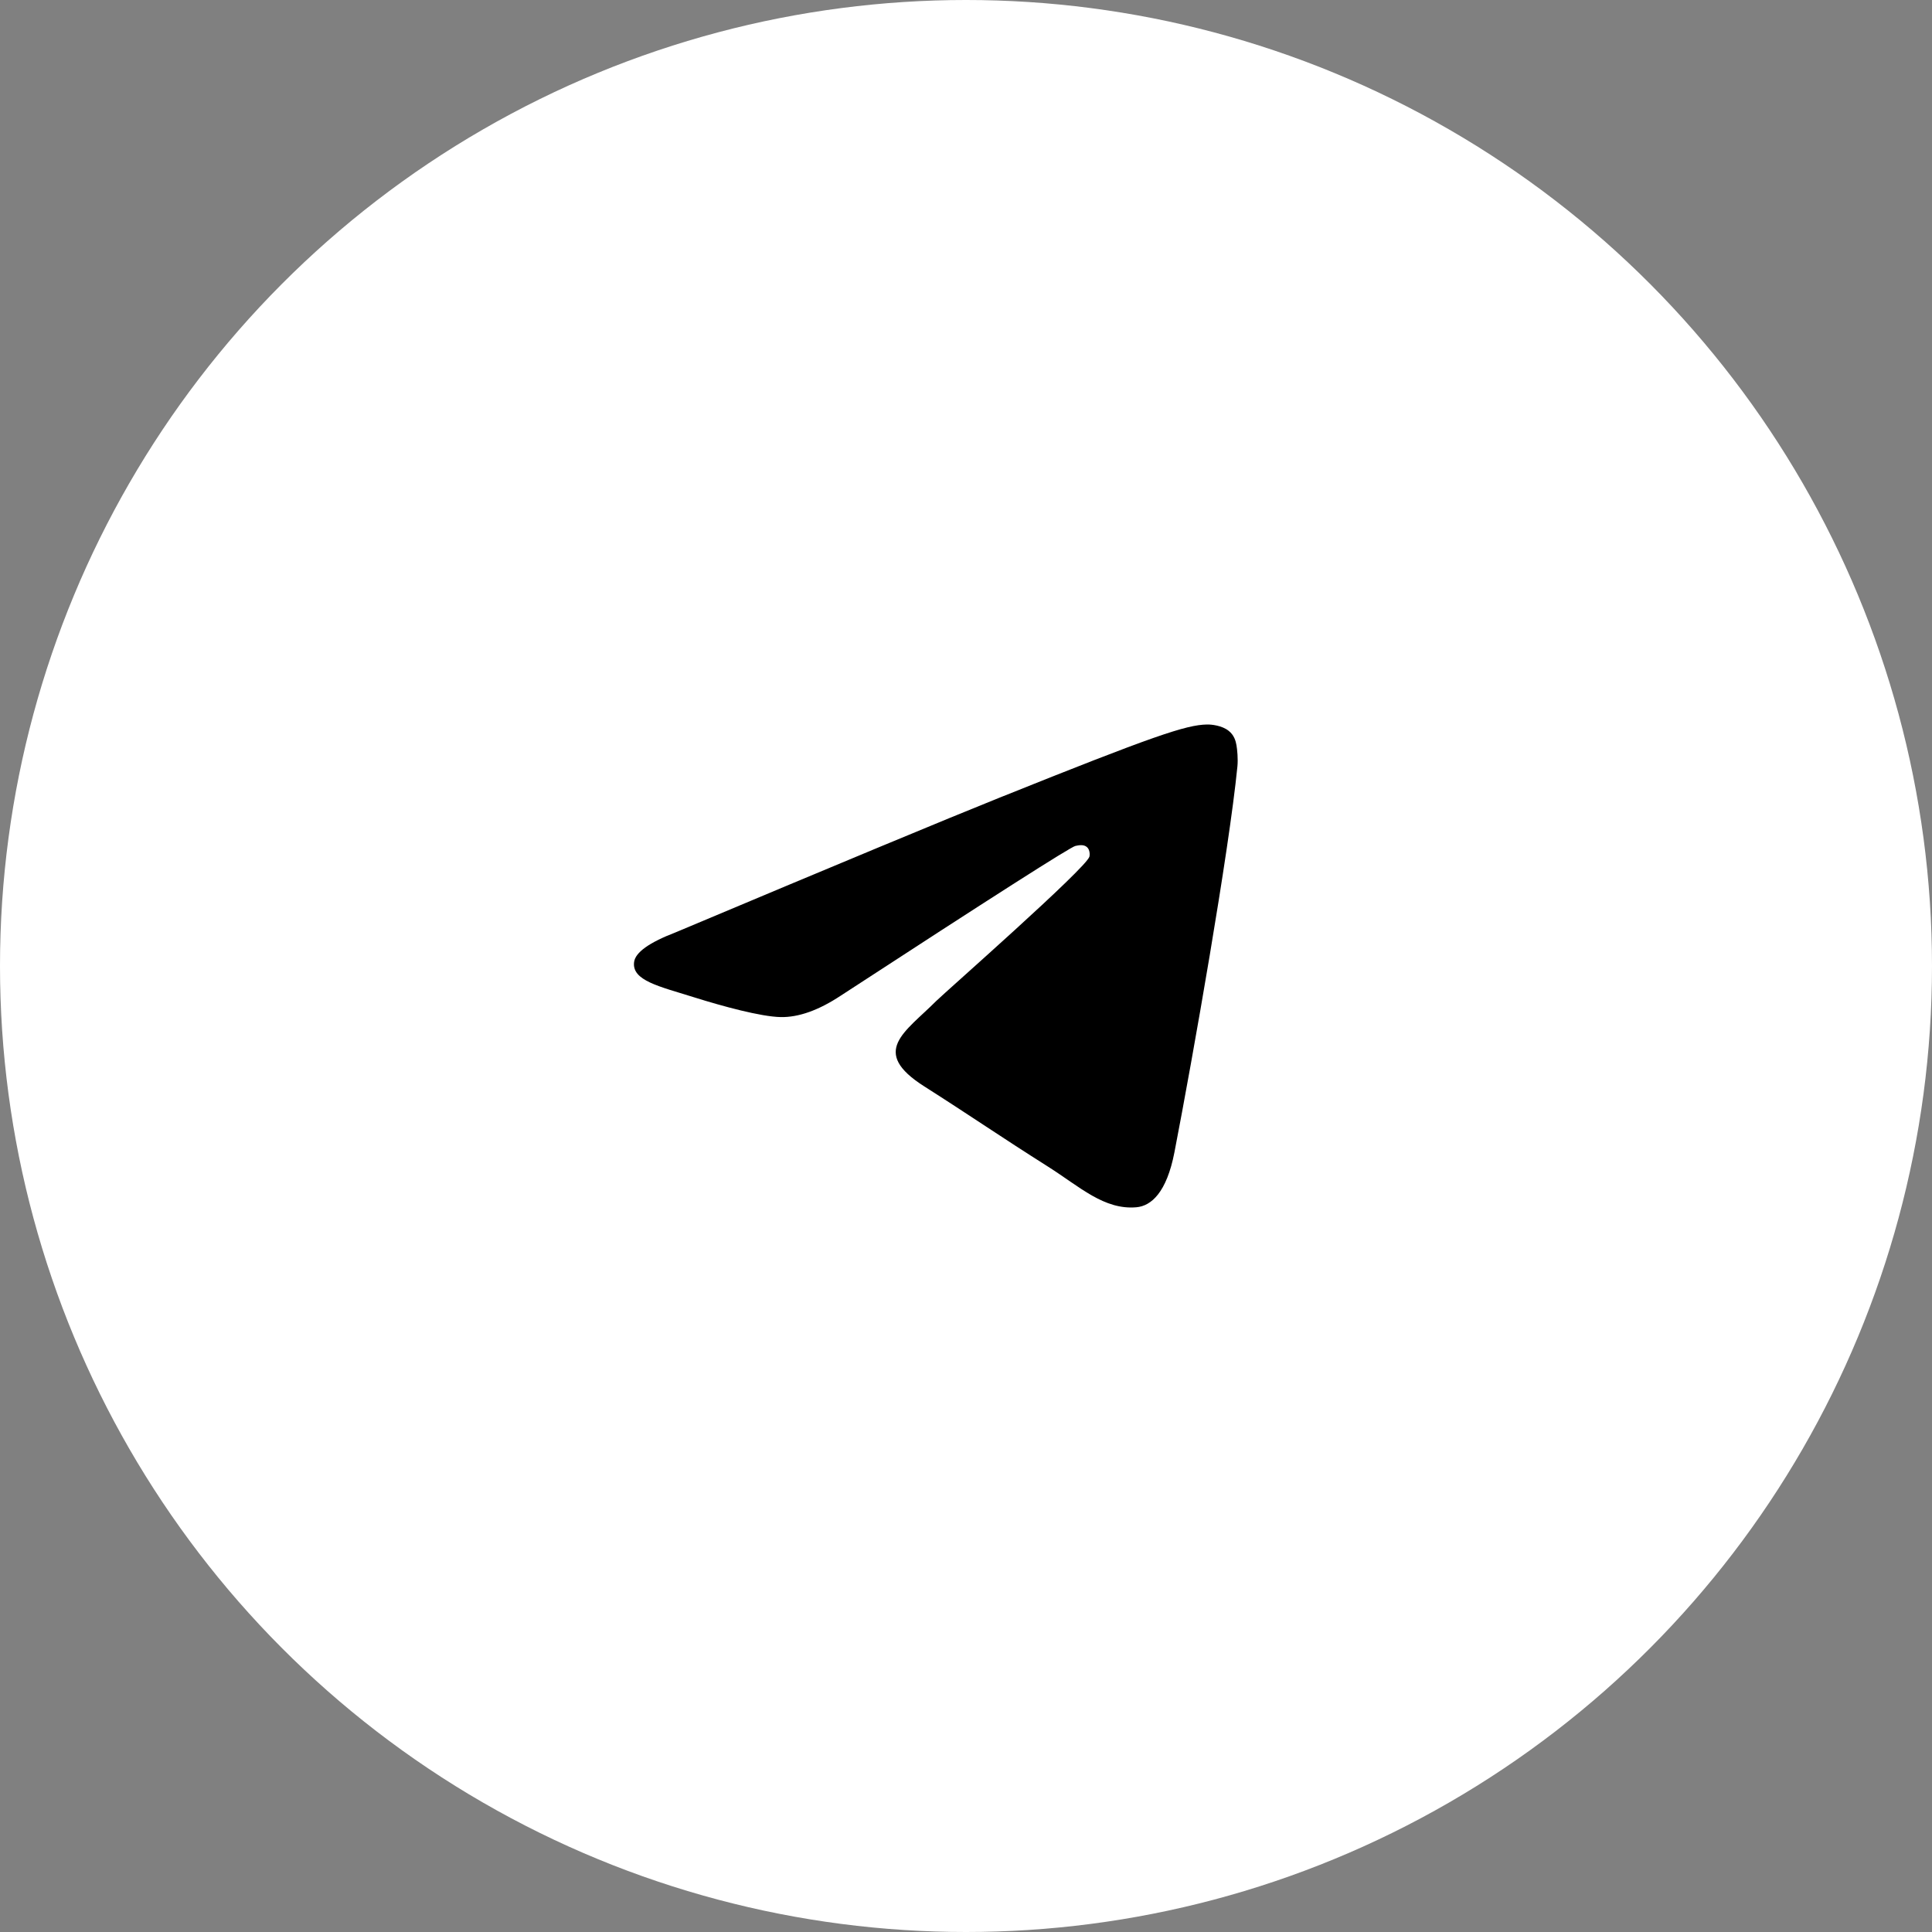
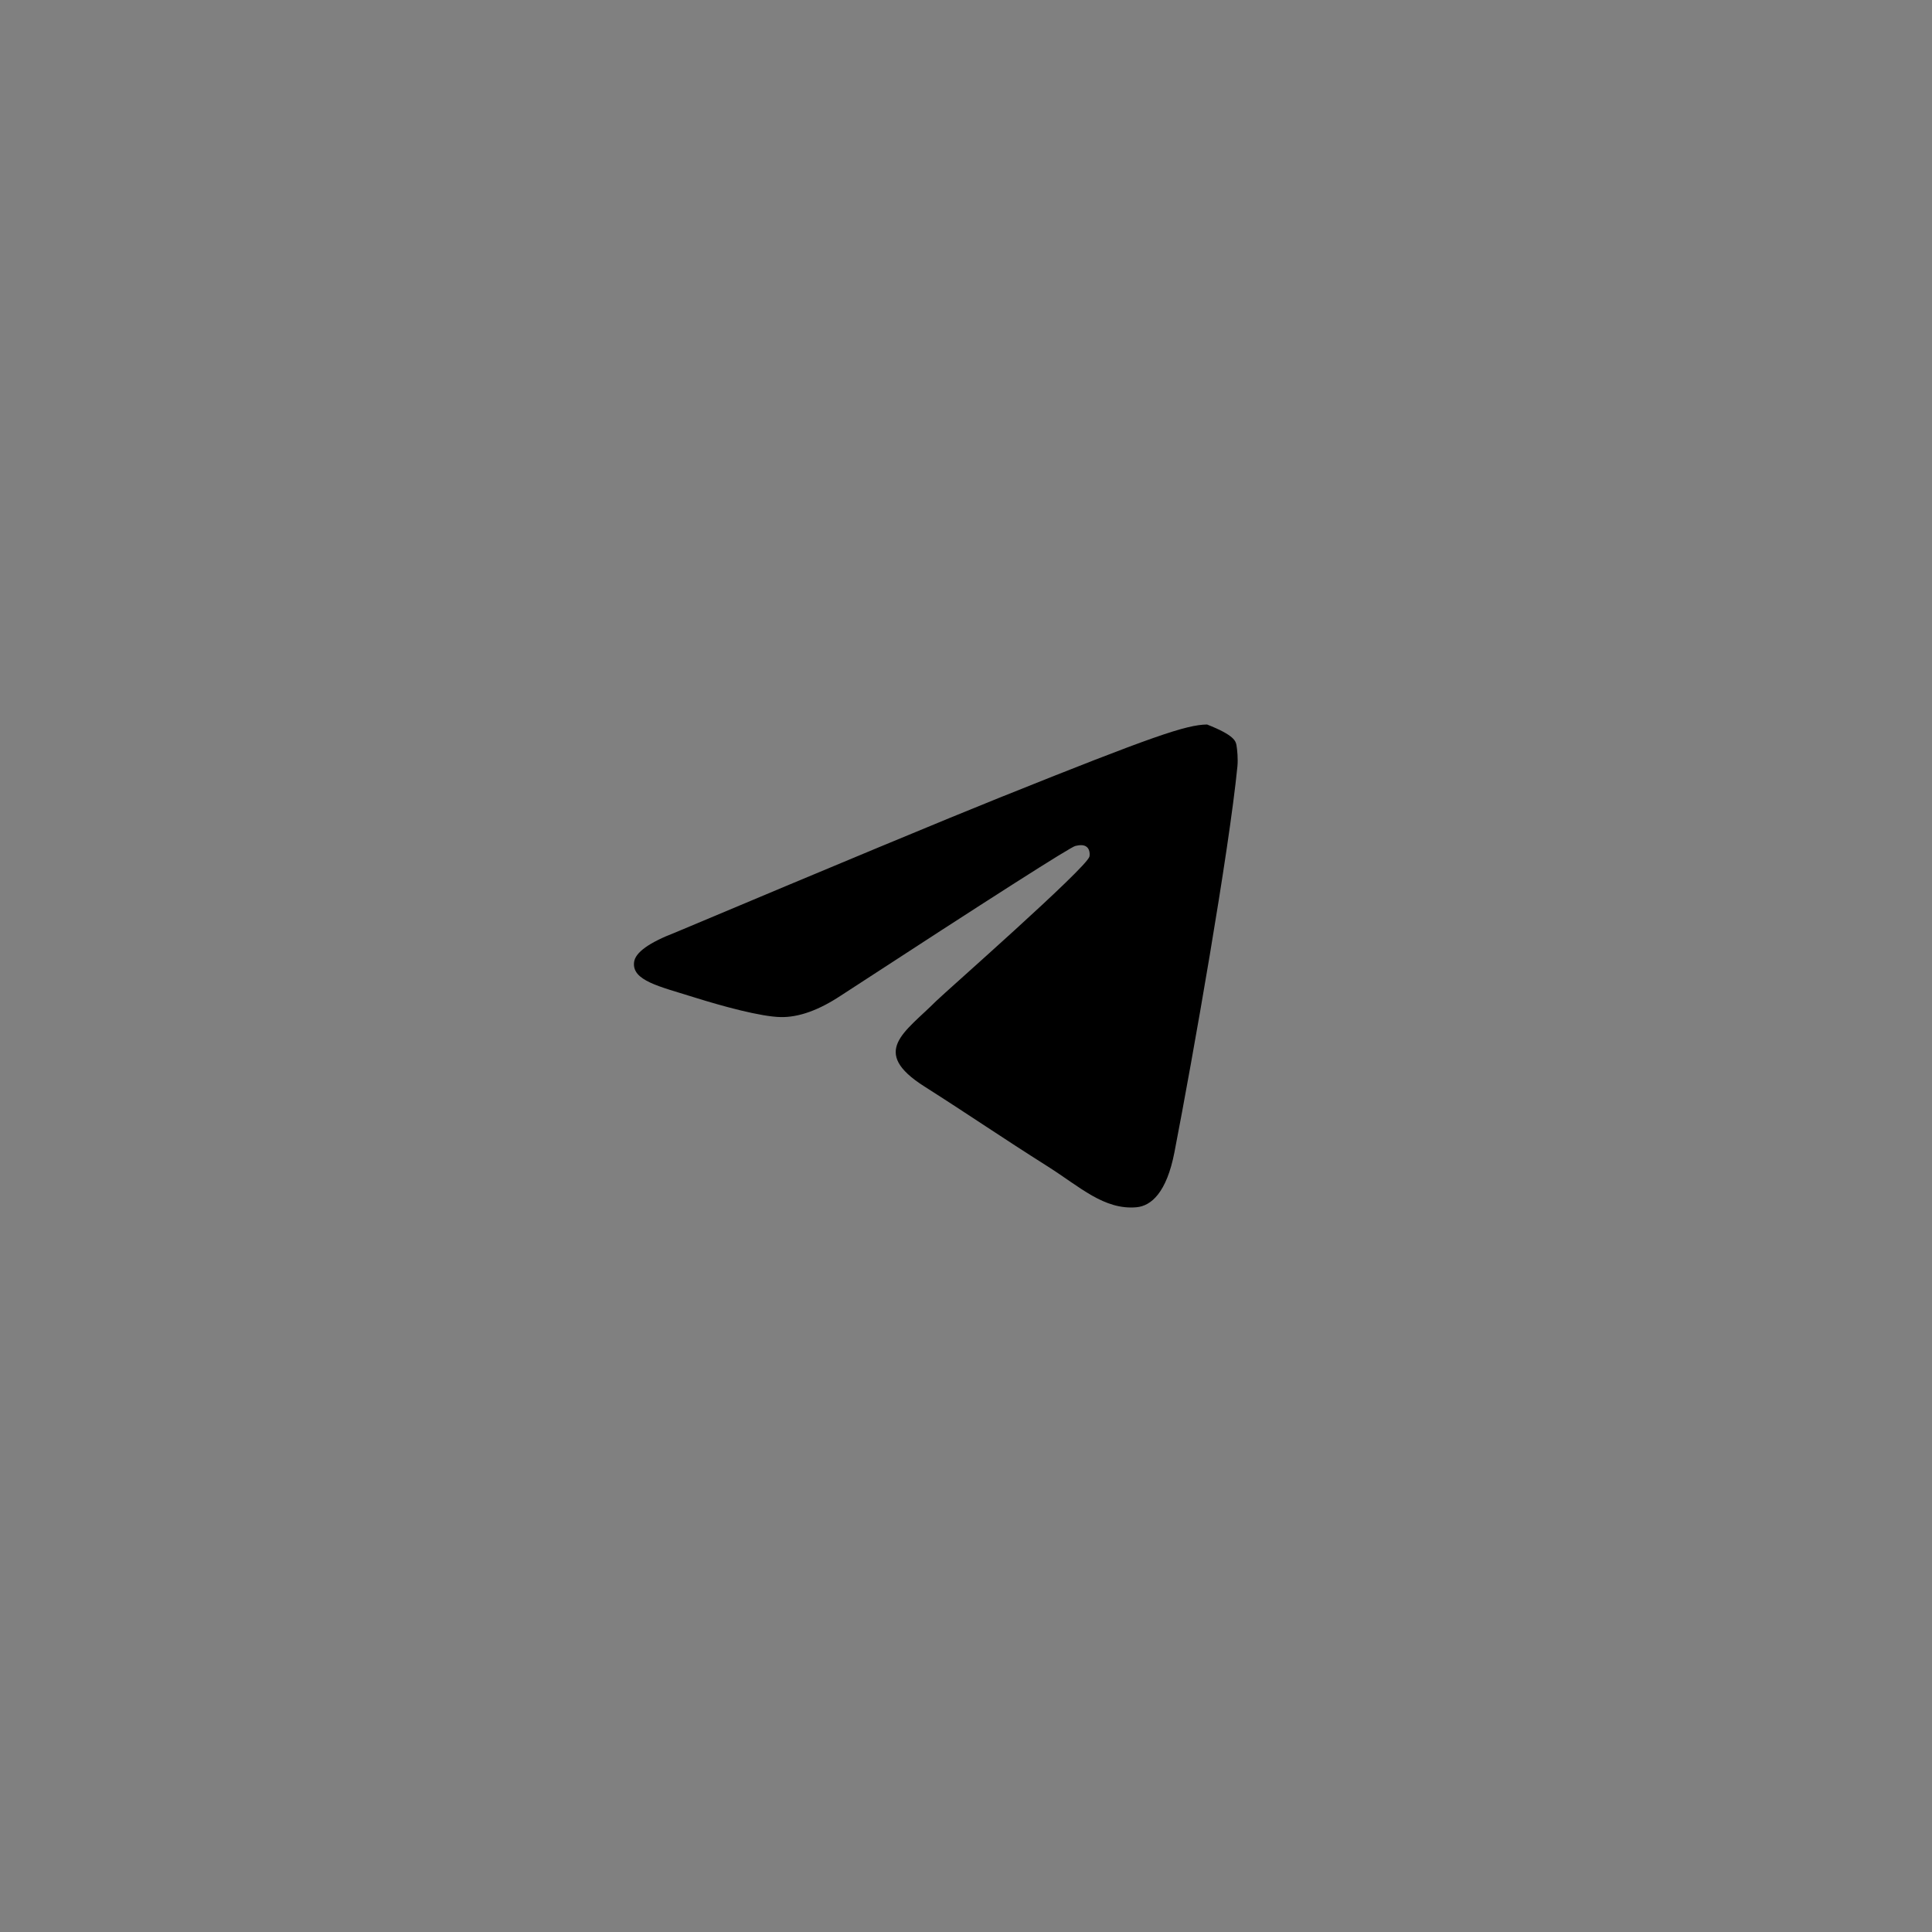
<svg xmlns="http://www.w3.org/2000/svg" width="64" height="64" viewBox="0 0 64 64" fill="none">
  <rect x="0" y="0" width="64" height="64" fill="#808080" stroke="none" />
-   <circle cx="32" cy="32" r="32" fill="white" />
-   <path fill-rule="evenodd" clip-rule="evenodd" d="M22.375 30.888C27.744 28.63 31.324 27.141 33.115 26.422C38.229 24.369 39.292 24.012 39.985 24C40.137 23.997 40.478 24.034 40.698 24.207C40.885 24.353 40.936 24.55 40.96 24.688C40.985 24.827 41.015 25.142 40.991 25.388C40.714 28.199 39.515 35.021 38.905 38.169C38.647 39.502 38.138 39.948 37.646 39.992C36.577 40.087 35.764 39.31 34.729 38.654C33.108 37.629 32.192 36.99 30.619 35.989C28.8 34.833 29.979 34.197 31.015 33.158C31.287 32.886 35.999 28.749 36.09 28.373C36.101 28.326 36.112 28.151 36.004 28.059C35.897 27.967 35.738 27.998 35.623 28.023C35.46 28.059 32.871 29.711 27.855 32.98C27.12 33.467 26.454 33.704 25.858 33.692C25.2 33.678 23.935 33.333 22.995 33.038C21.842 32.676 20.925 32.485 21.005 31.87C21.046 31.55 21.503 31.223 22.375 30.888Z" fill="black" />
+   <path fill-rule="evenodd" clip-rule="evenodd" d="M22.375 30.888C27.744 28.63 31.324 27.141 33.115 26.422C38.229 24.369 39.292 24.012 39.985 24C40.885 24.353 40.936 24.55 40.96 24.688C40.985 24.827 41.015 25.142 40.991 25.388C40.714 28.199 39.515 35.021 38.905 38.169C38.647 39.502 38.138 39.948 37.646 39.992C36.577 40.087 35.764 39.31 34.729 38.654C33.108 37.629 32.192 36.99 30.619 35.989C28.8 34.833 29.979 34.197 31.015 33.158C31.287 32.886 35.999 28.749 36.09 28.373C36.101 28.326 36.112 28.151 36.004 28.059C35.897 27.967 35.738 27.998 35.623 28.023C35.46 28.059 32.871 29.711 27.855 32.98C27.12 33.467 26.454 33.704 25.858 33.692C25.2 33.678 23.935 33.333 22.995 33.038C21.842 32.676 20.925 32.485 21.005 31.87C21.046 31.55 21.503 31.223 22.375 30.888Z" fill="black" />
</svg>